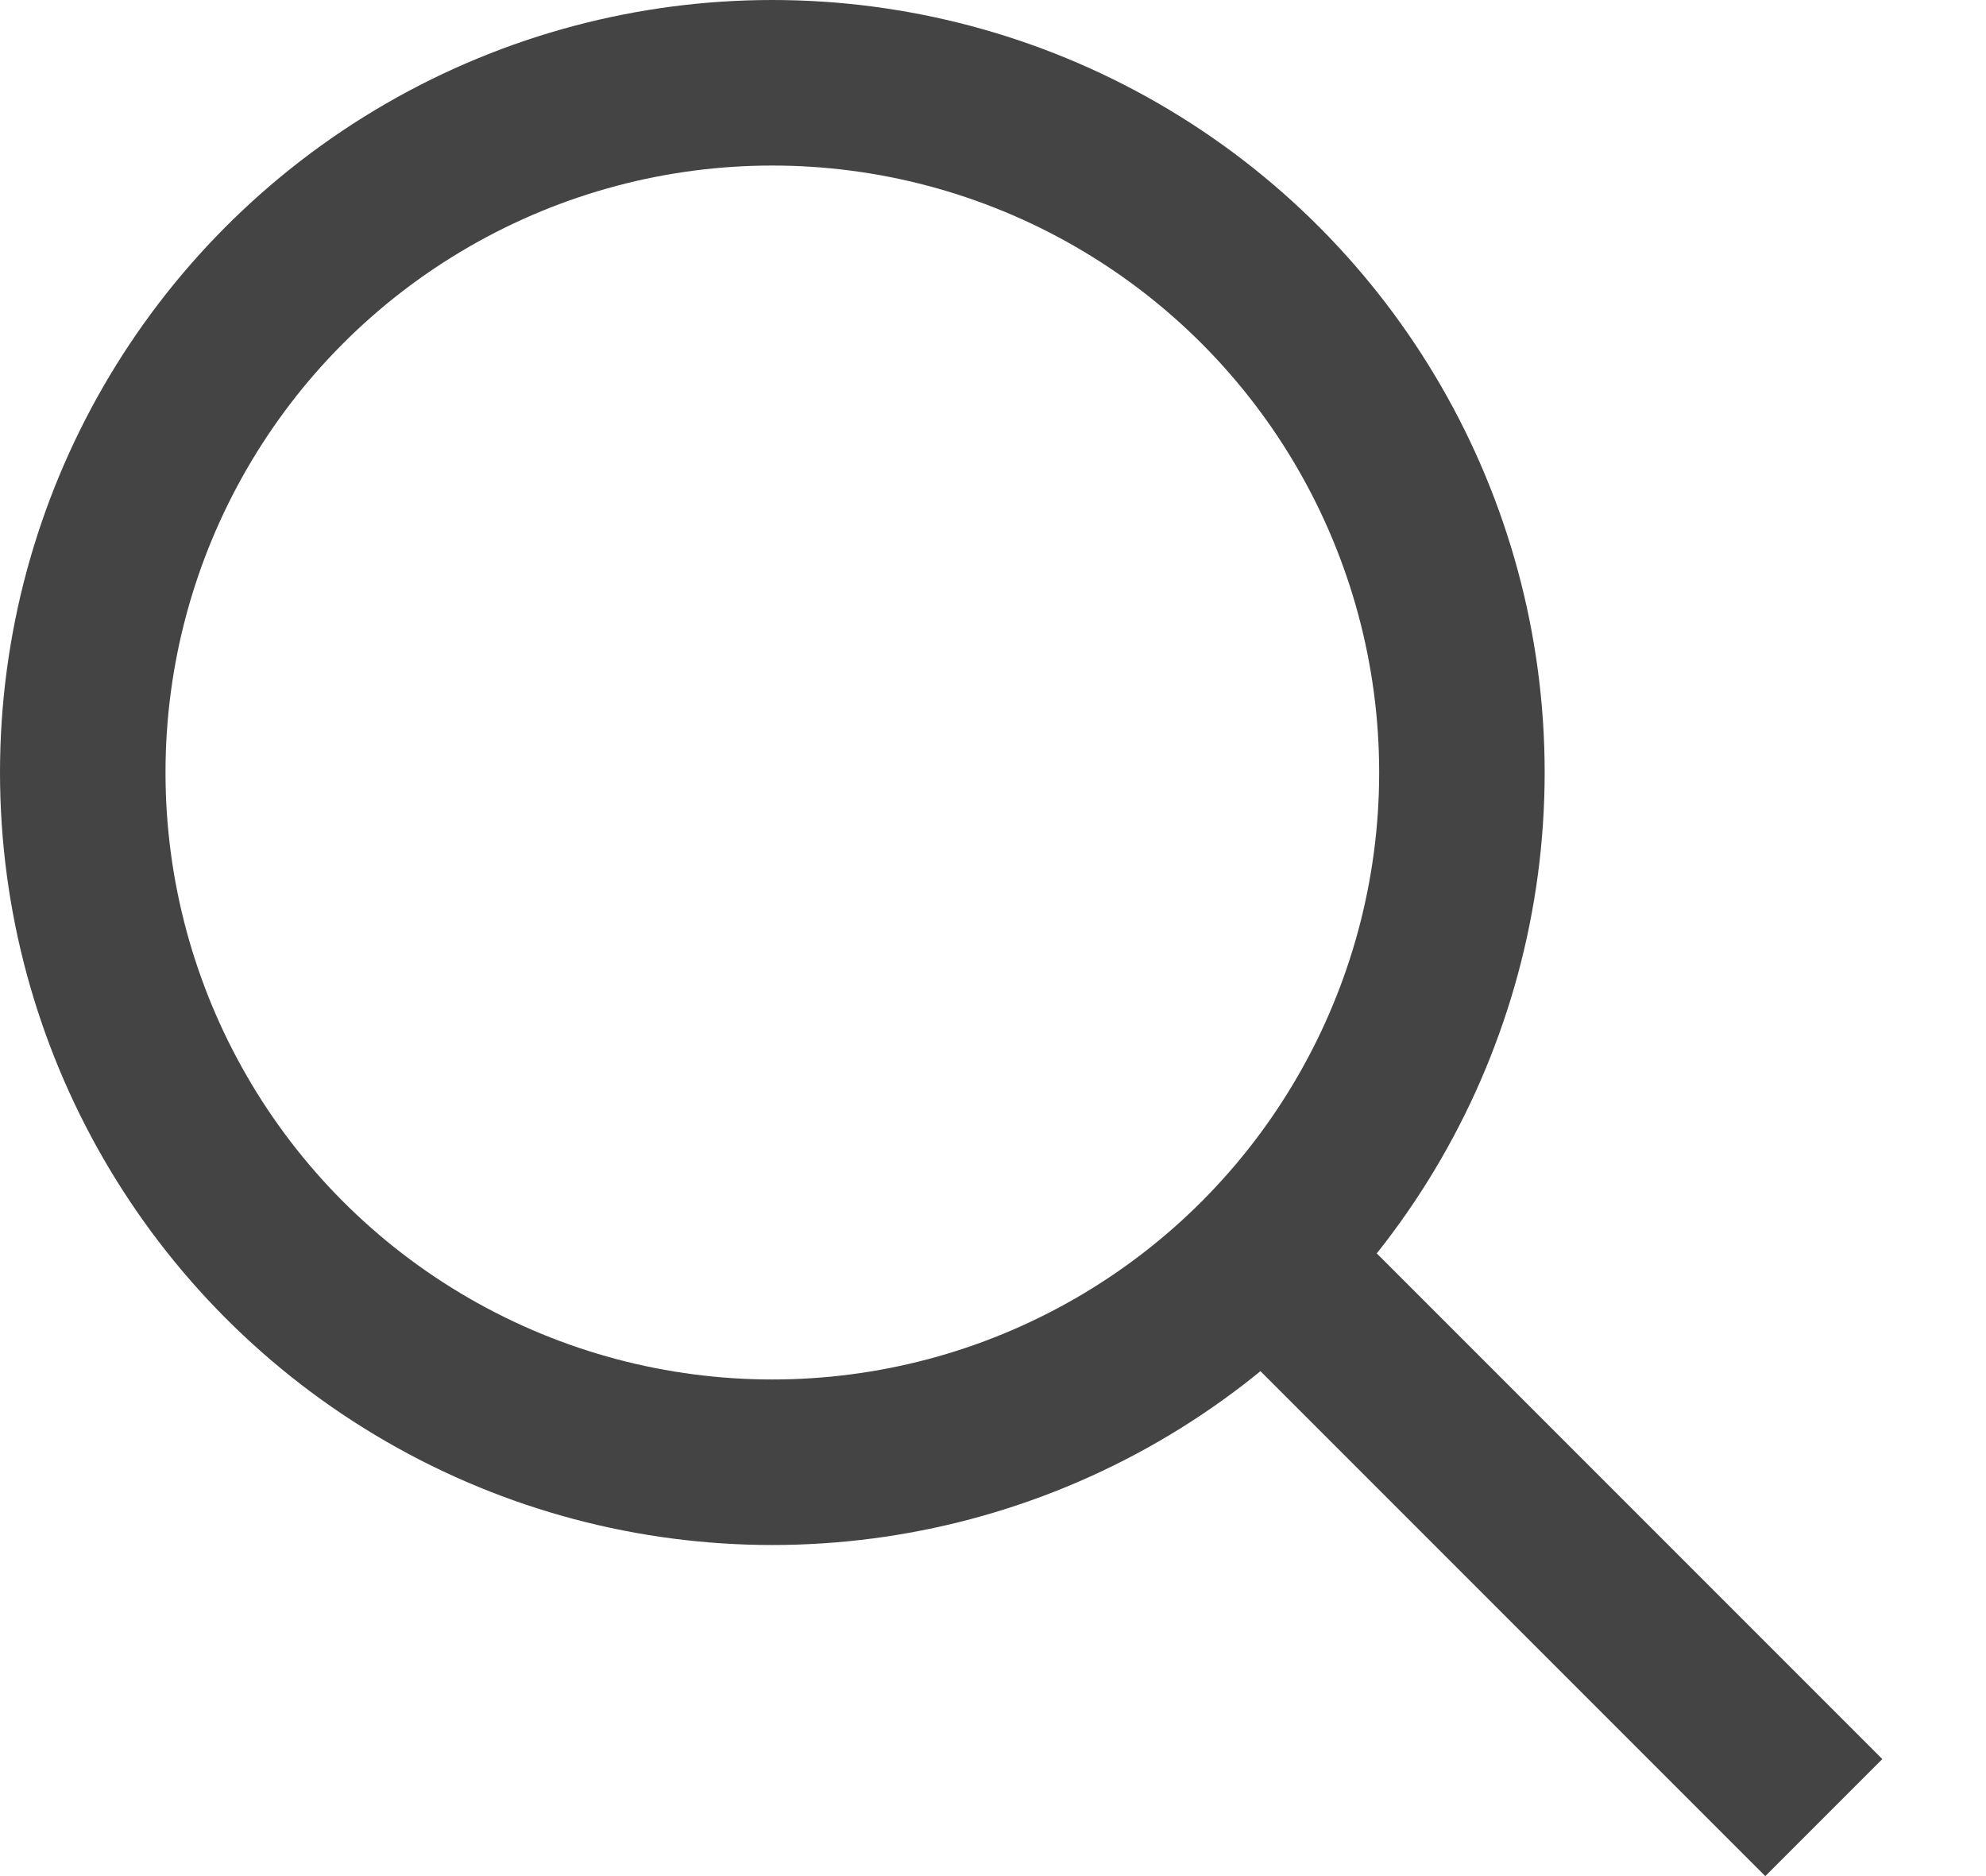
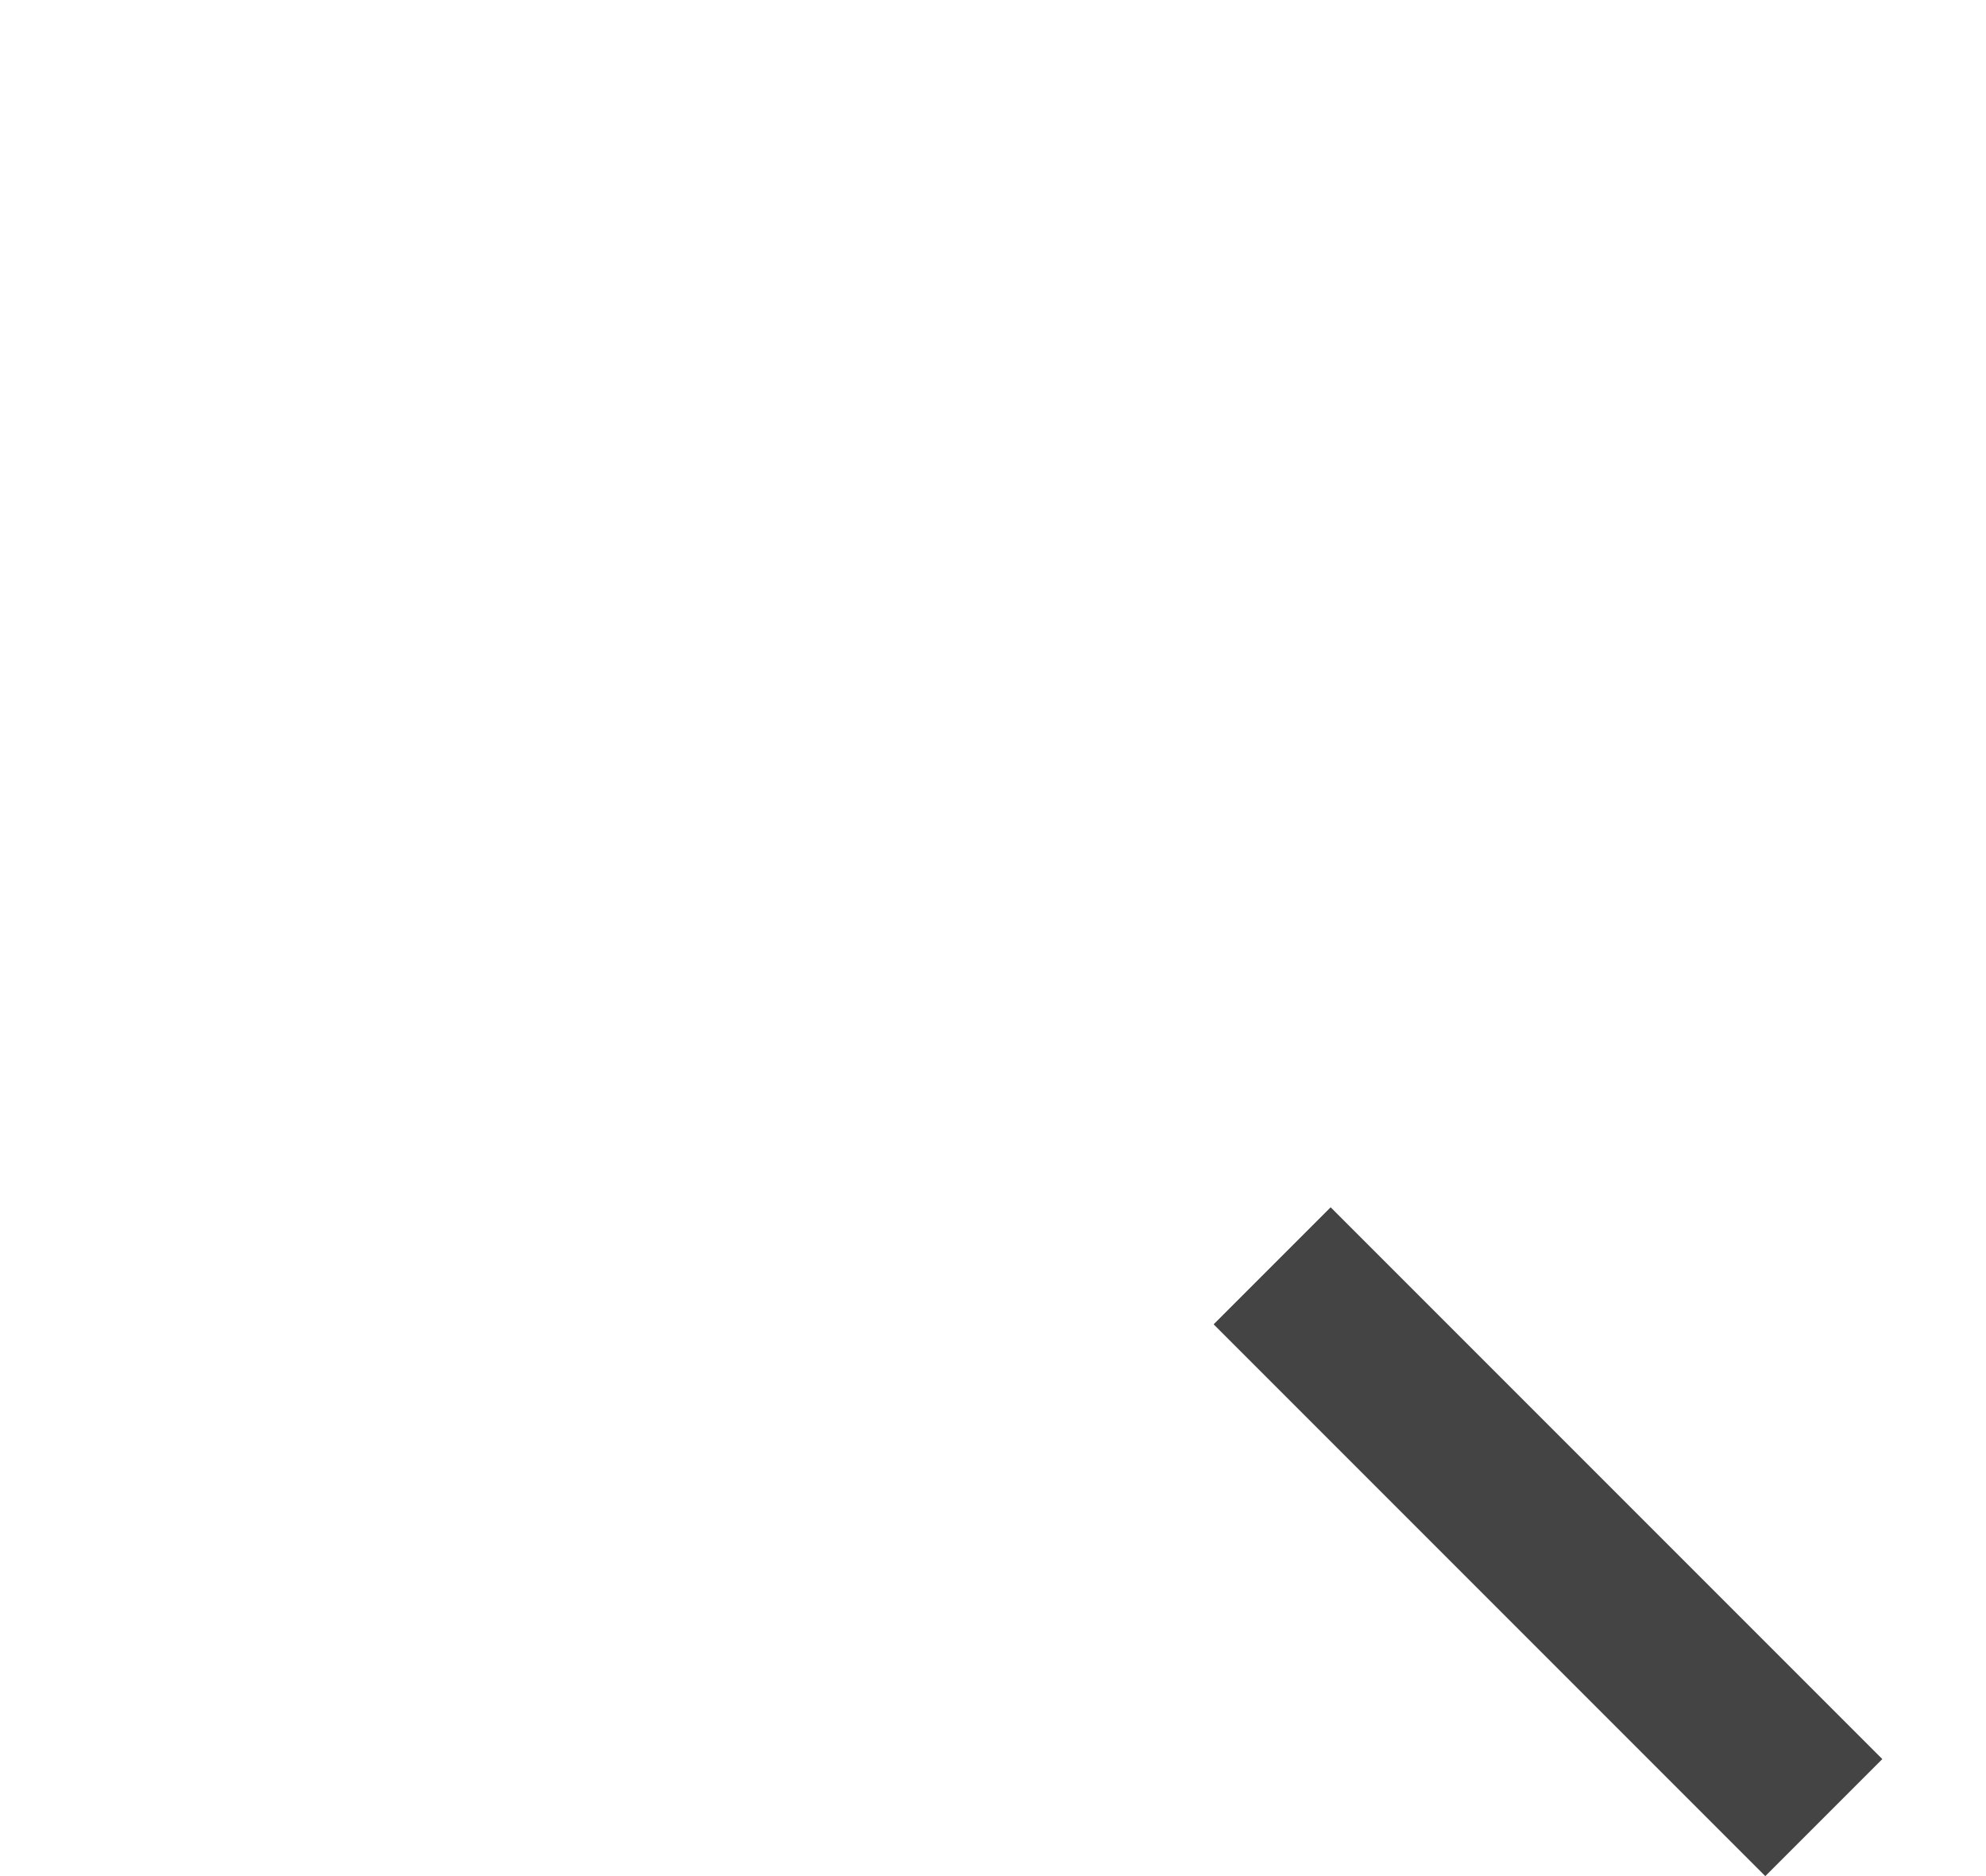
<svg xmlns="http://www.w3.org/2000/svg" width="18" height="17" viewBox="0 0 18 17" fill="none">
-   <circle cx="7" cy="7" r="6.25" stroke="#444444" stroke-width="1.5" />
  <line x1="11.53" y1="11.47" x2="16.53" y2="16.47" stroke="#444444" stroke-width="1.5" />
</svg>